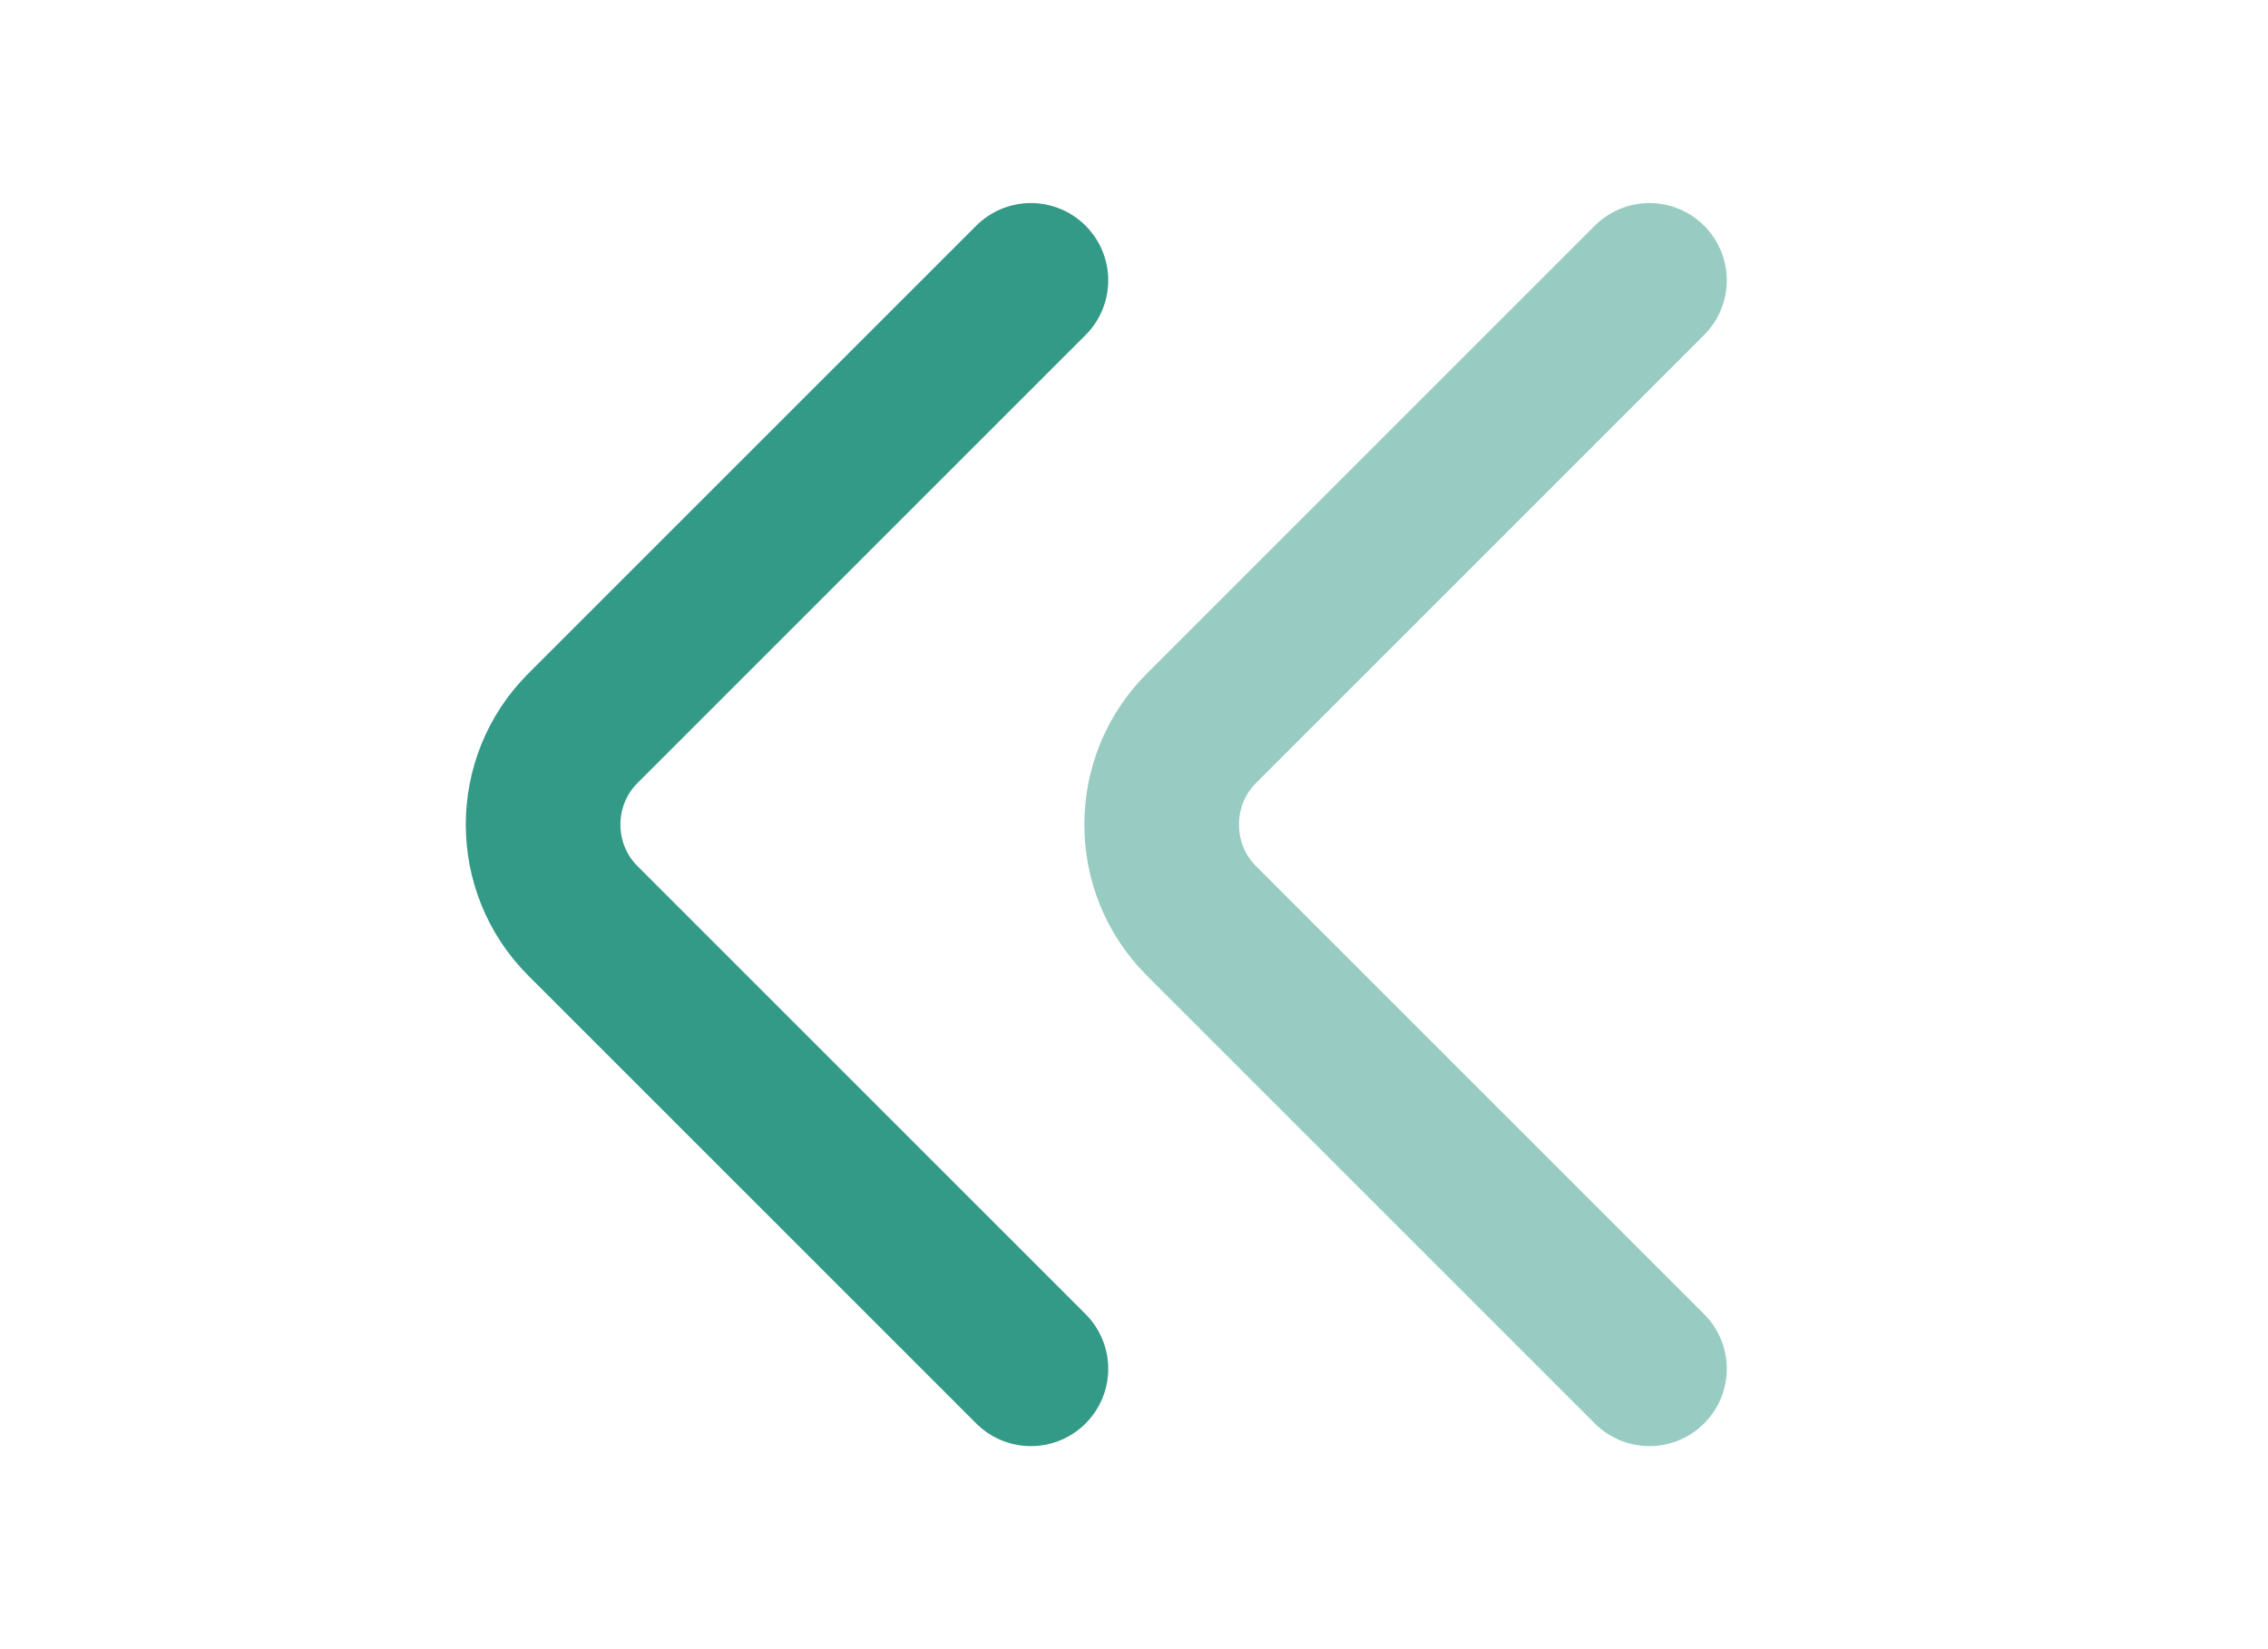
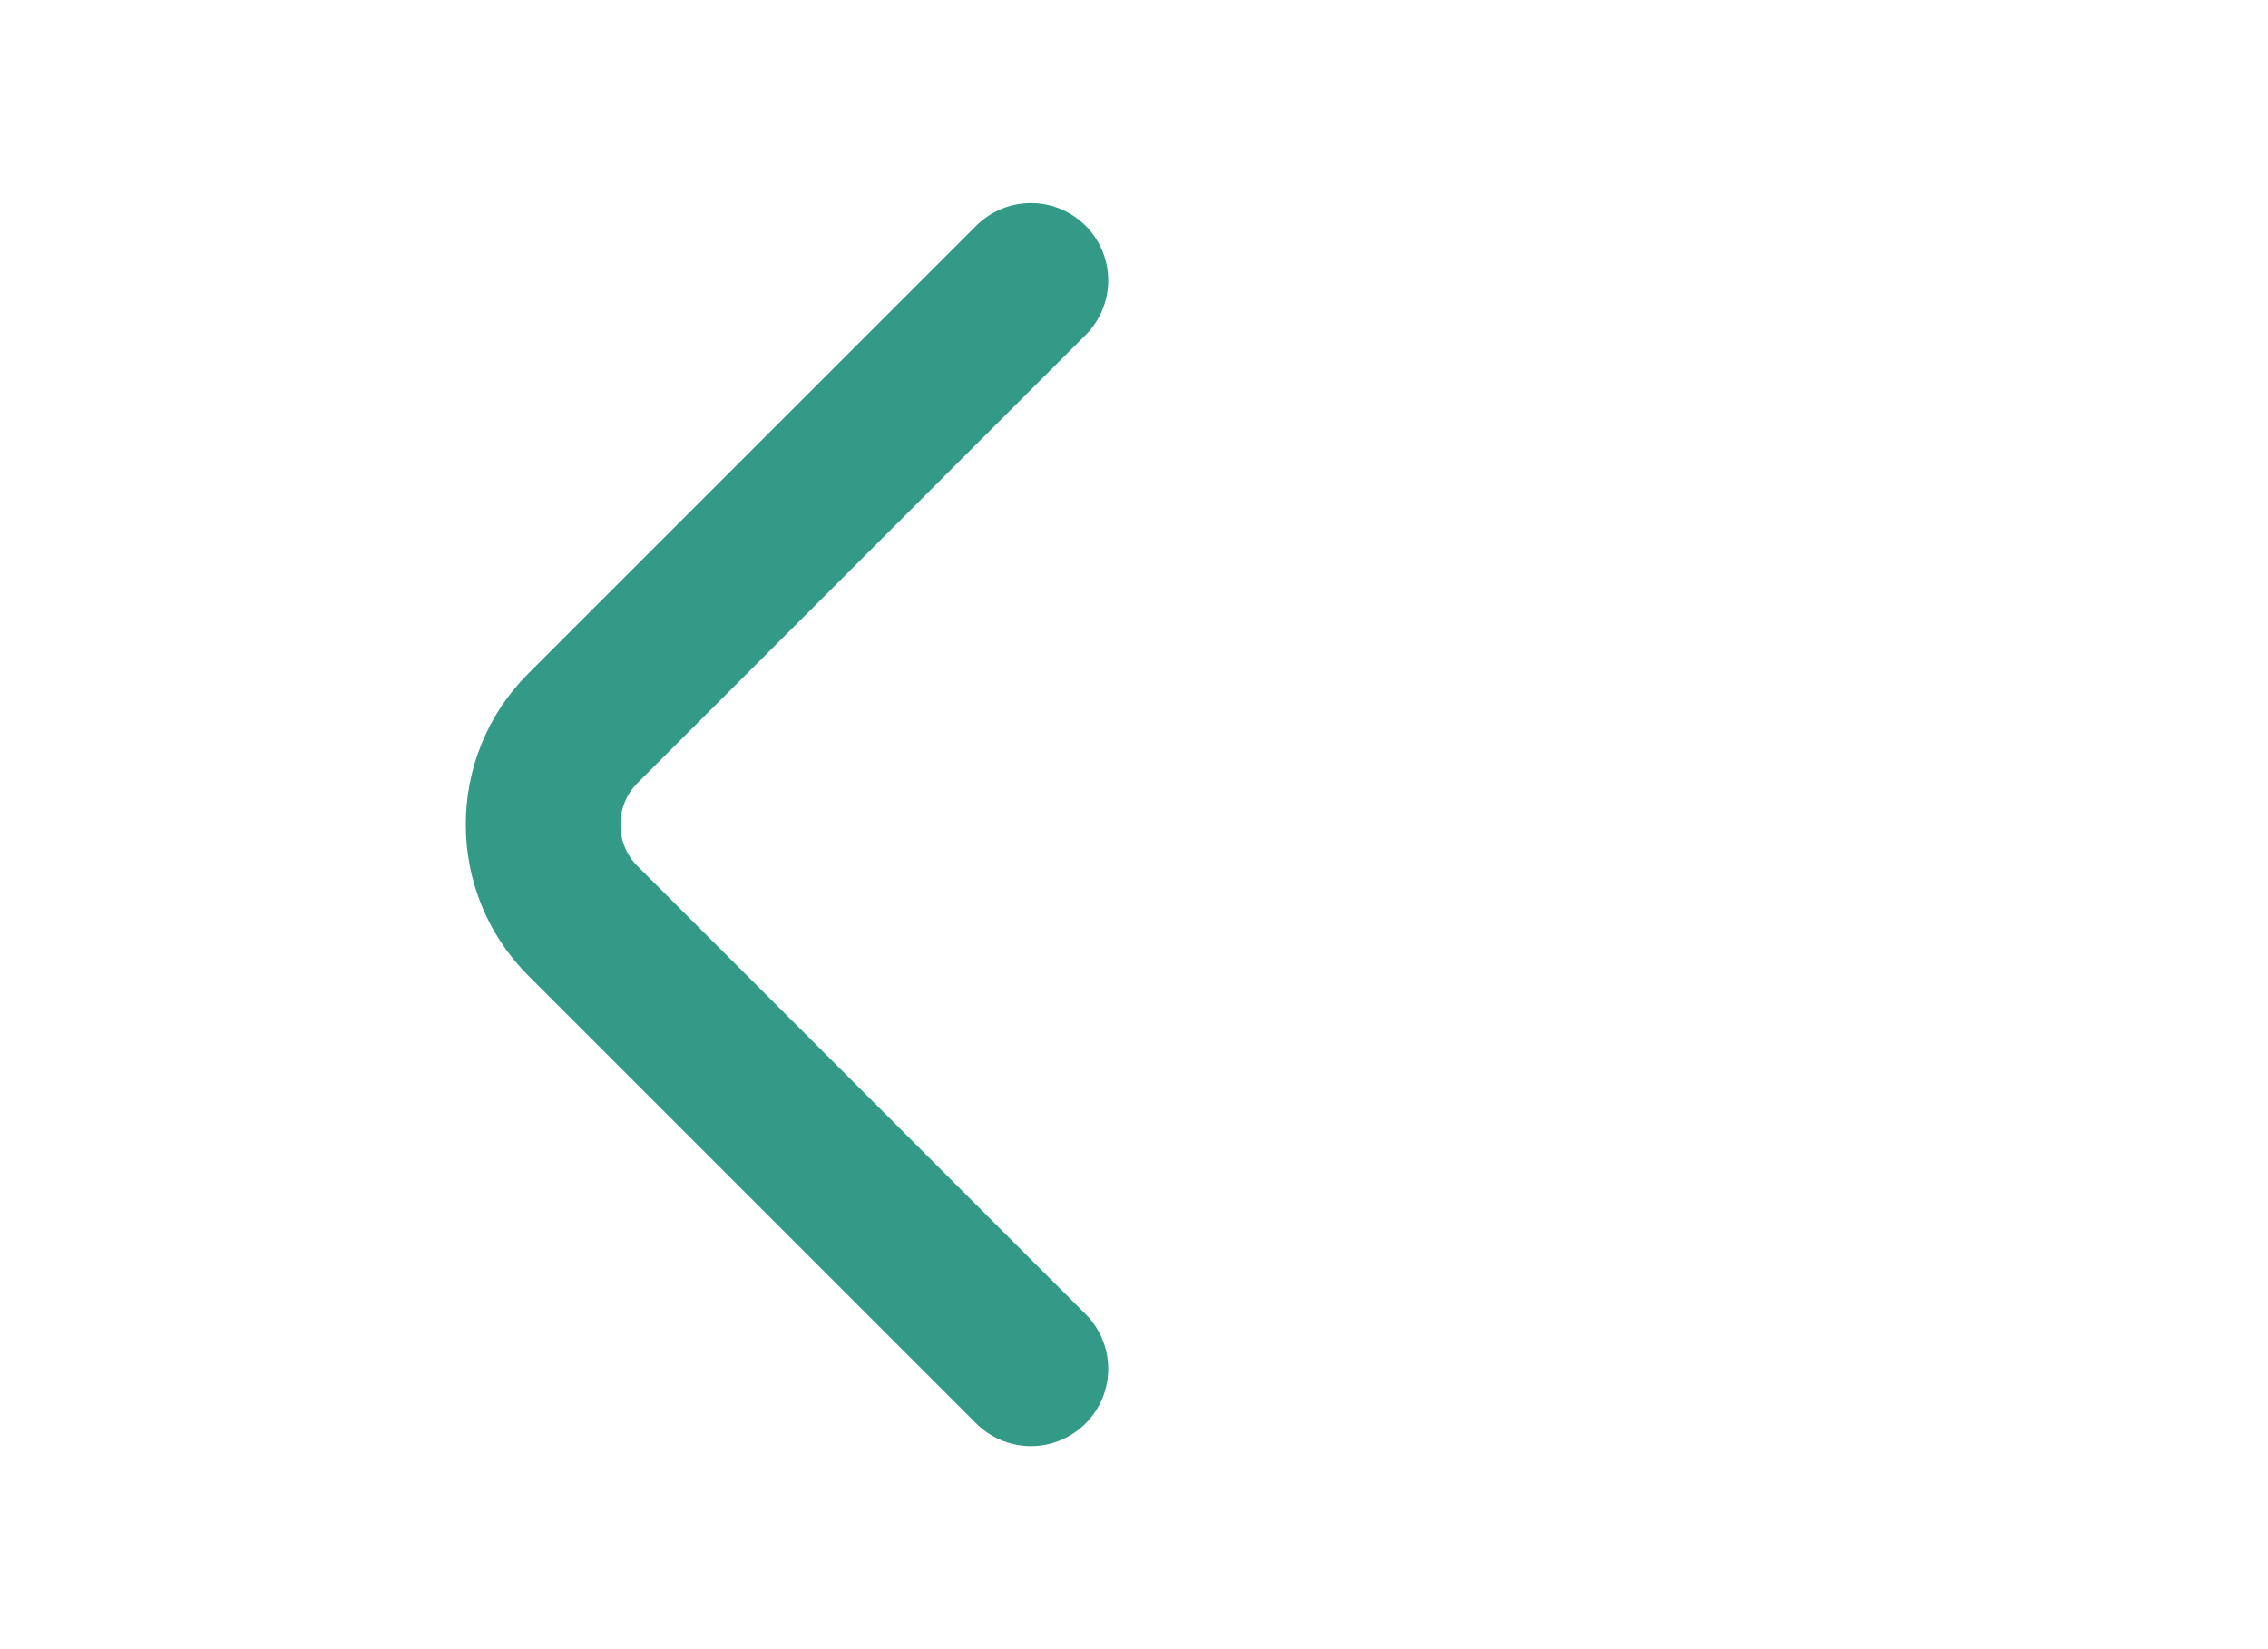
<svg xmlns="http://www.w3.org/2000/svg" width="22" height="16" viewBox="0 0 22 16" fill="none">
  <path d="M10 13.28L5.653 8.933C5.14 8.42 5.14 7.58 5.653 7.067L10 2.72" stroke="#329A86" stroke-width="1.5" stroke-miterlimit="10" stroke-linecap="round" stroke-linejoin="round" />
  <g opacity="0.5">
-     <path d="M16 13.28L11.653 8.933C11.14 8.42 11.14 7.58 11.653 7.067L16 2.72" stroke="#329A86" stroke-width="1.5" stroke-miterlimit="10" stroke-linecap="round" stroke-linejoin="round" />
-   </g>
+     </g>
</svg>